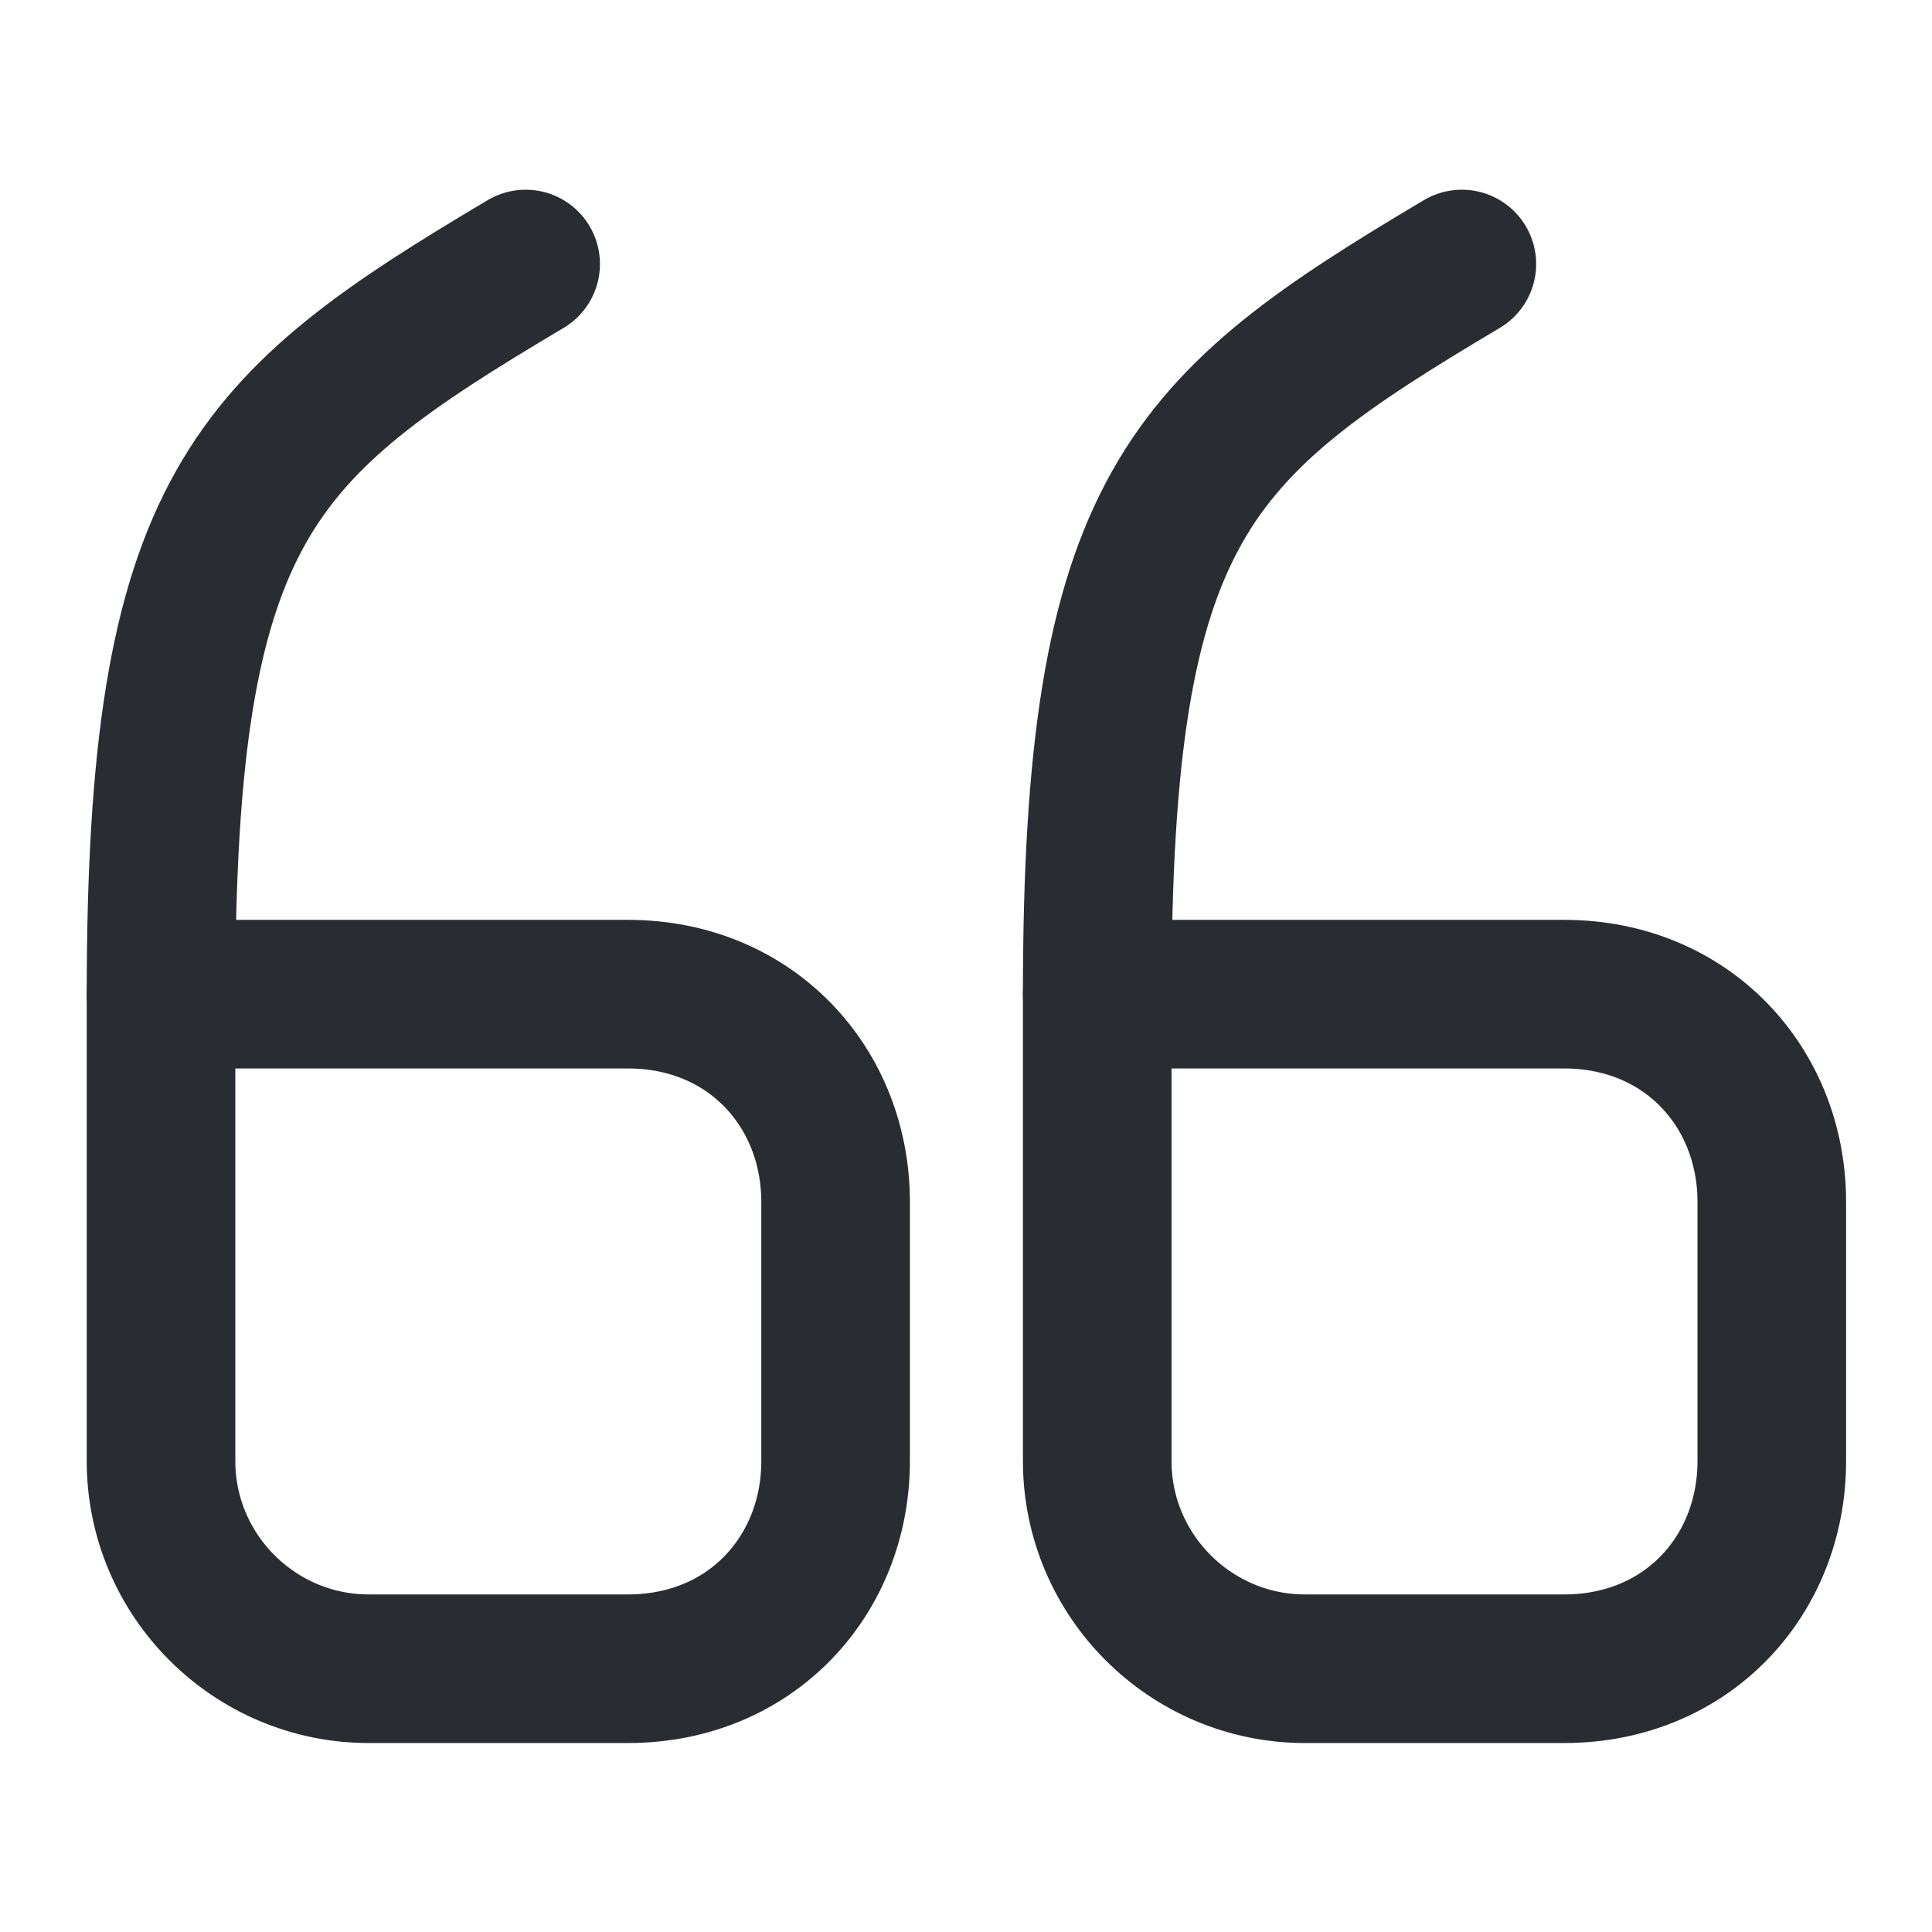
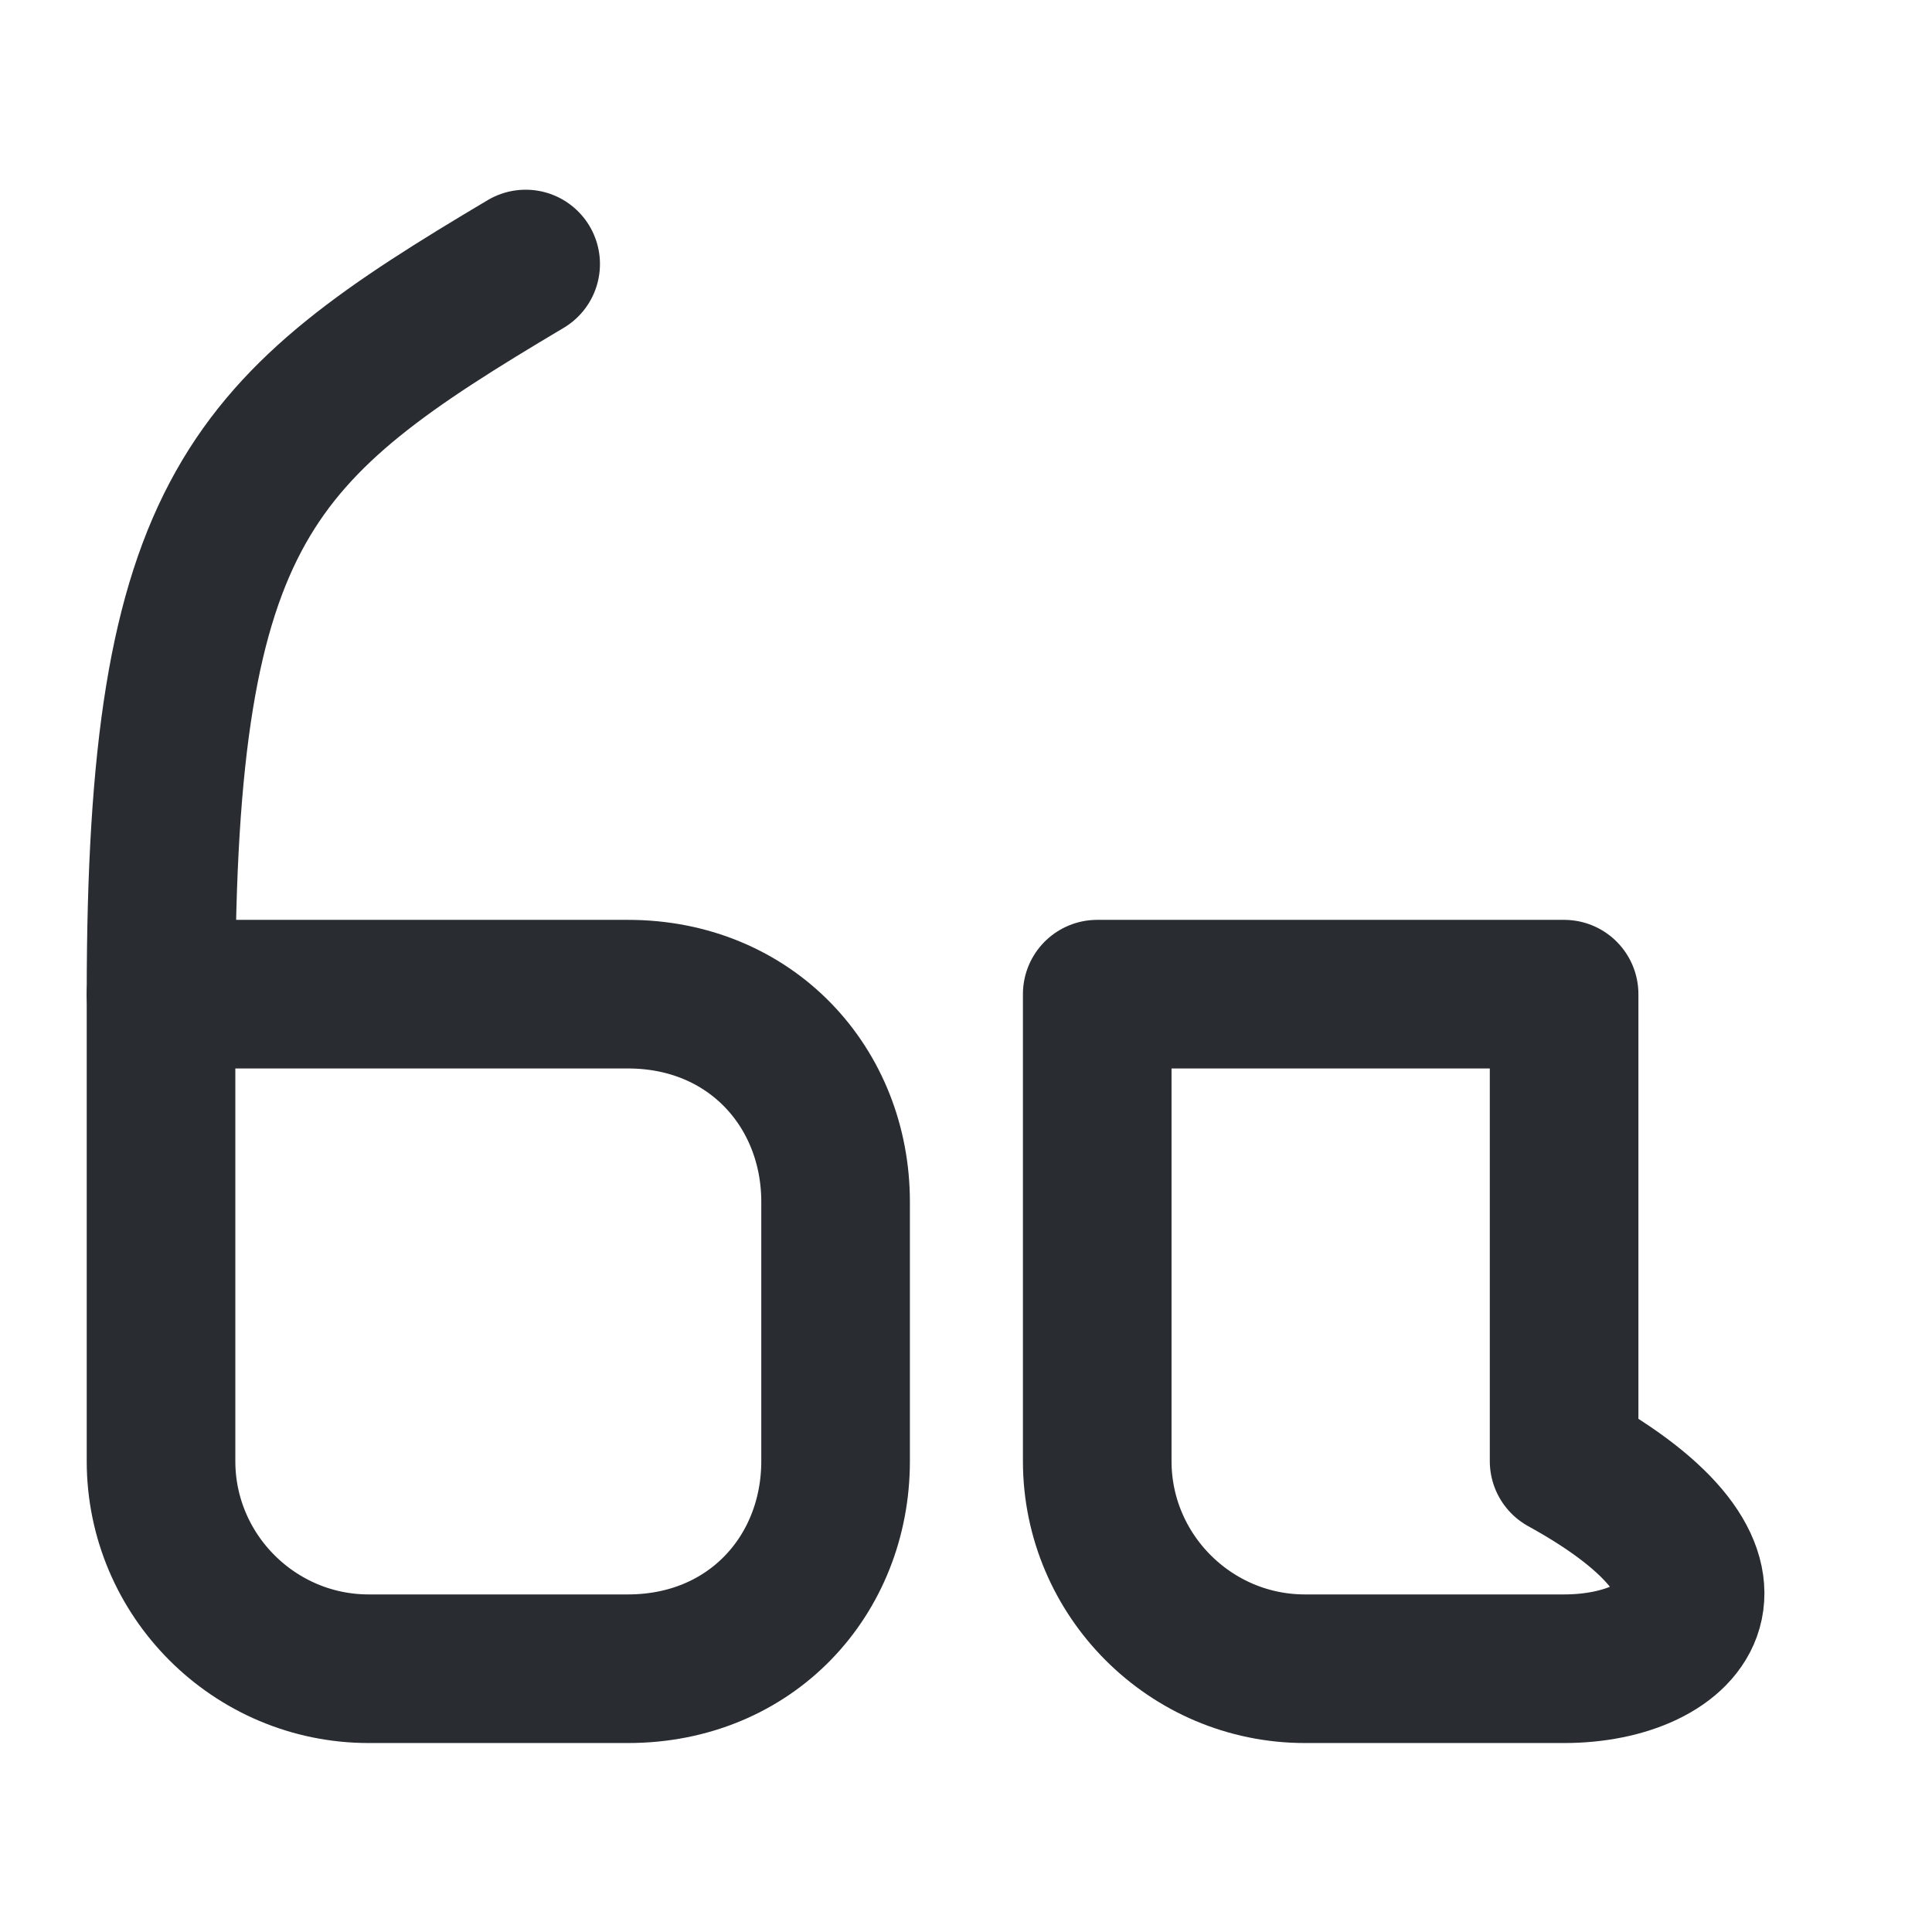
<svg xmlns="http://www.w3.org/2000/svg" width="26" height="26" viewBox="0 0 26 26" fill="none">
  <path d="M2.167 13.379H8.45C10.107 13.379 11.245 14.636 11.245 16.174V19.663C11.245 21.201 10.107 22.457 8.45 22.457H4.962C3.423 22.457 2.167 21.201 2.167 19.663V13.379" stroke="#292D32" stroke-width="2px" stroke-linecap="round" stroke-linejoin="round" fill="none" />
  <path d="M2.167 13.379C2.167 6.825 3.391 5.742 7.074 3.553" stroke="#292D32" stroke-width="2px" stroke-linecap="round" stroke-linejoin="round" fill="none" />
-   <path d="M14.766 13.379H21.049C22.706 13.379 23.844 14.636 23.844 16.174V19.663C23.844 21.201 22.706 22.457 21.049 22.457H17.561C16.022 22.457 14.766 21.201 14.766 19.663V13.379" stroke="#292D32" stroke-width="2px" stroke-linecap="round" stroke-linejoin="round" fill="none" />
-   <path d="M14.766 13.379C14.766 6.825 15.99 5.742 19.673 3.553" stroke="#292D32" stroke-width="2px" stroke-linecap="round" stroke-linejoin="round" fill="none" />
+   <path d="M14.766 13.379H21.049V19.663C23.844 21.201 22.706 22.457 21.049 22.457H17.561C16.022 22.457 14.766 21.201 14.766 19.663V13.379" stroke="#292D32" stroke-width="2px" stroke-linecap="round" stroke-linejoin="round" fill="none" />
</svg>